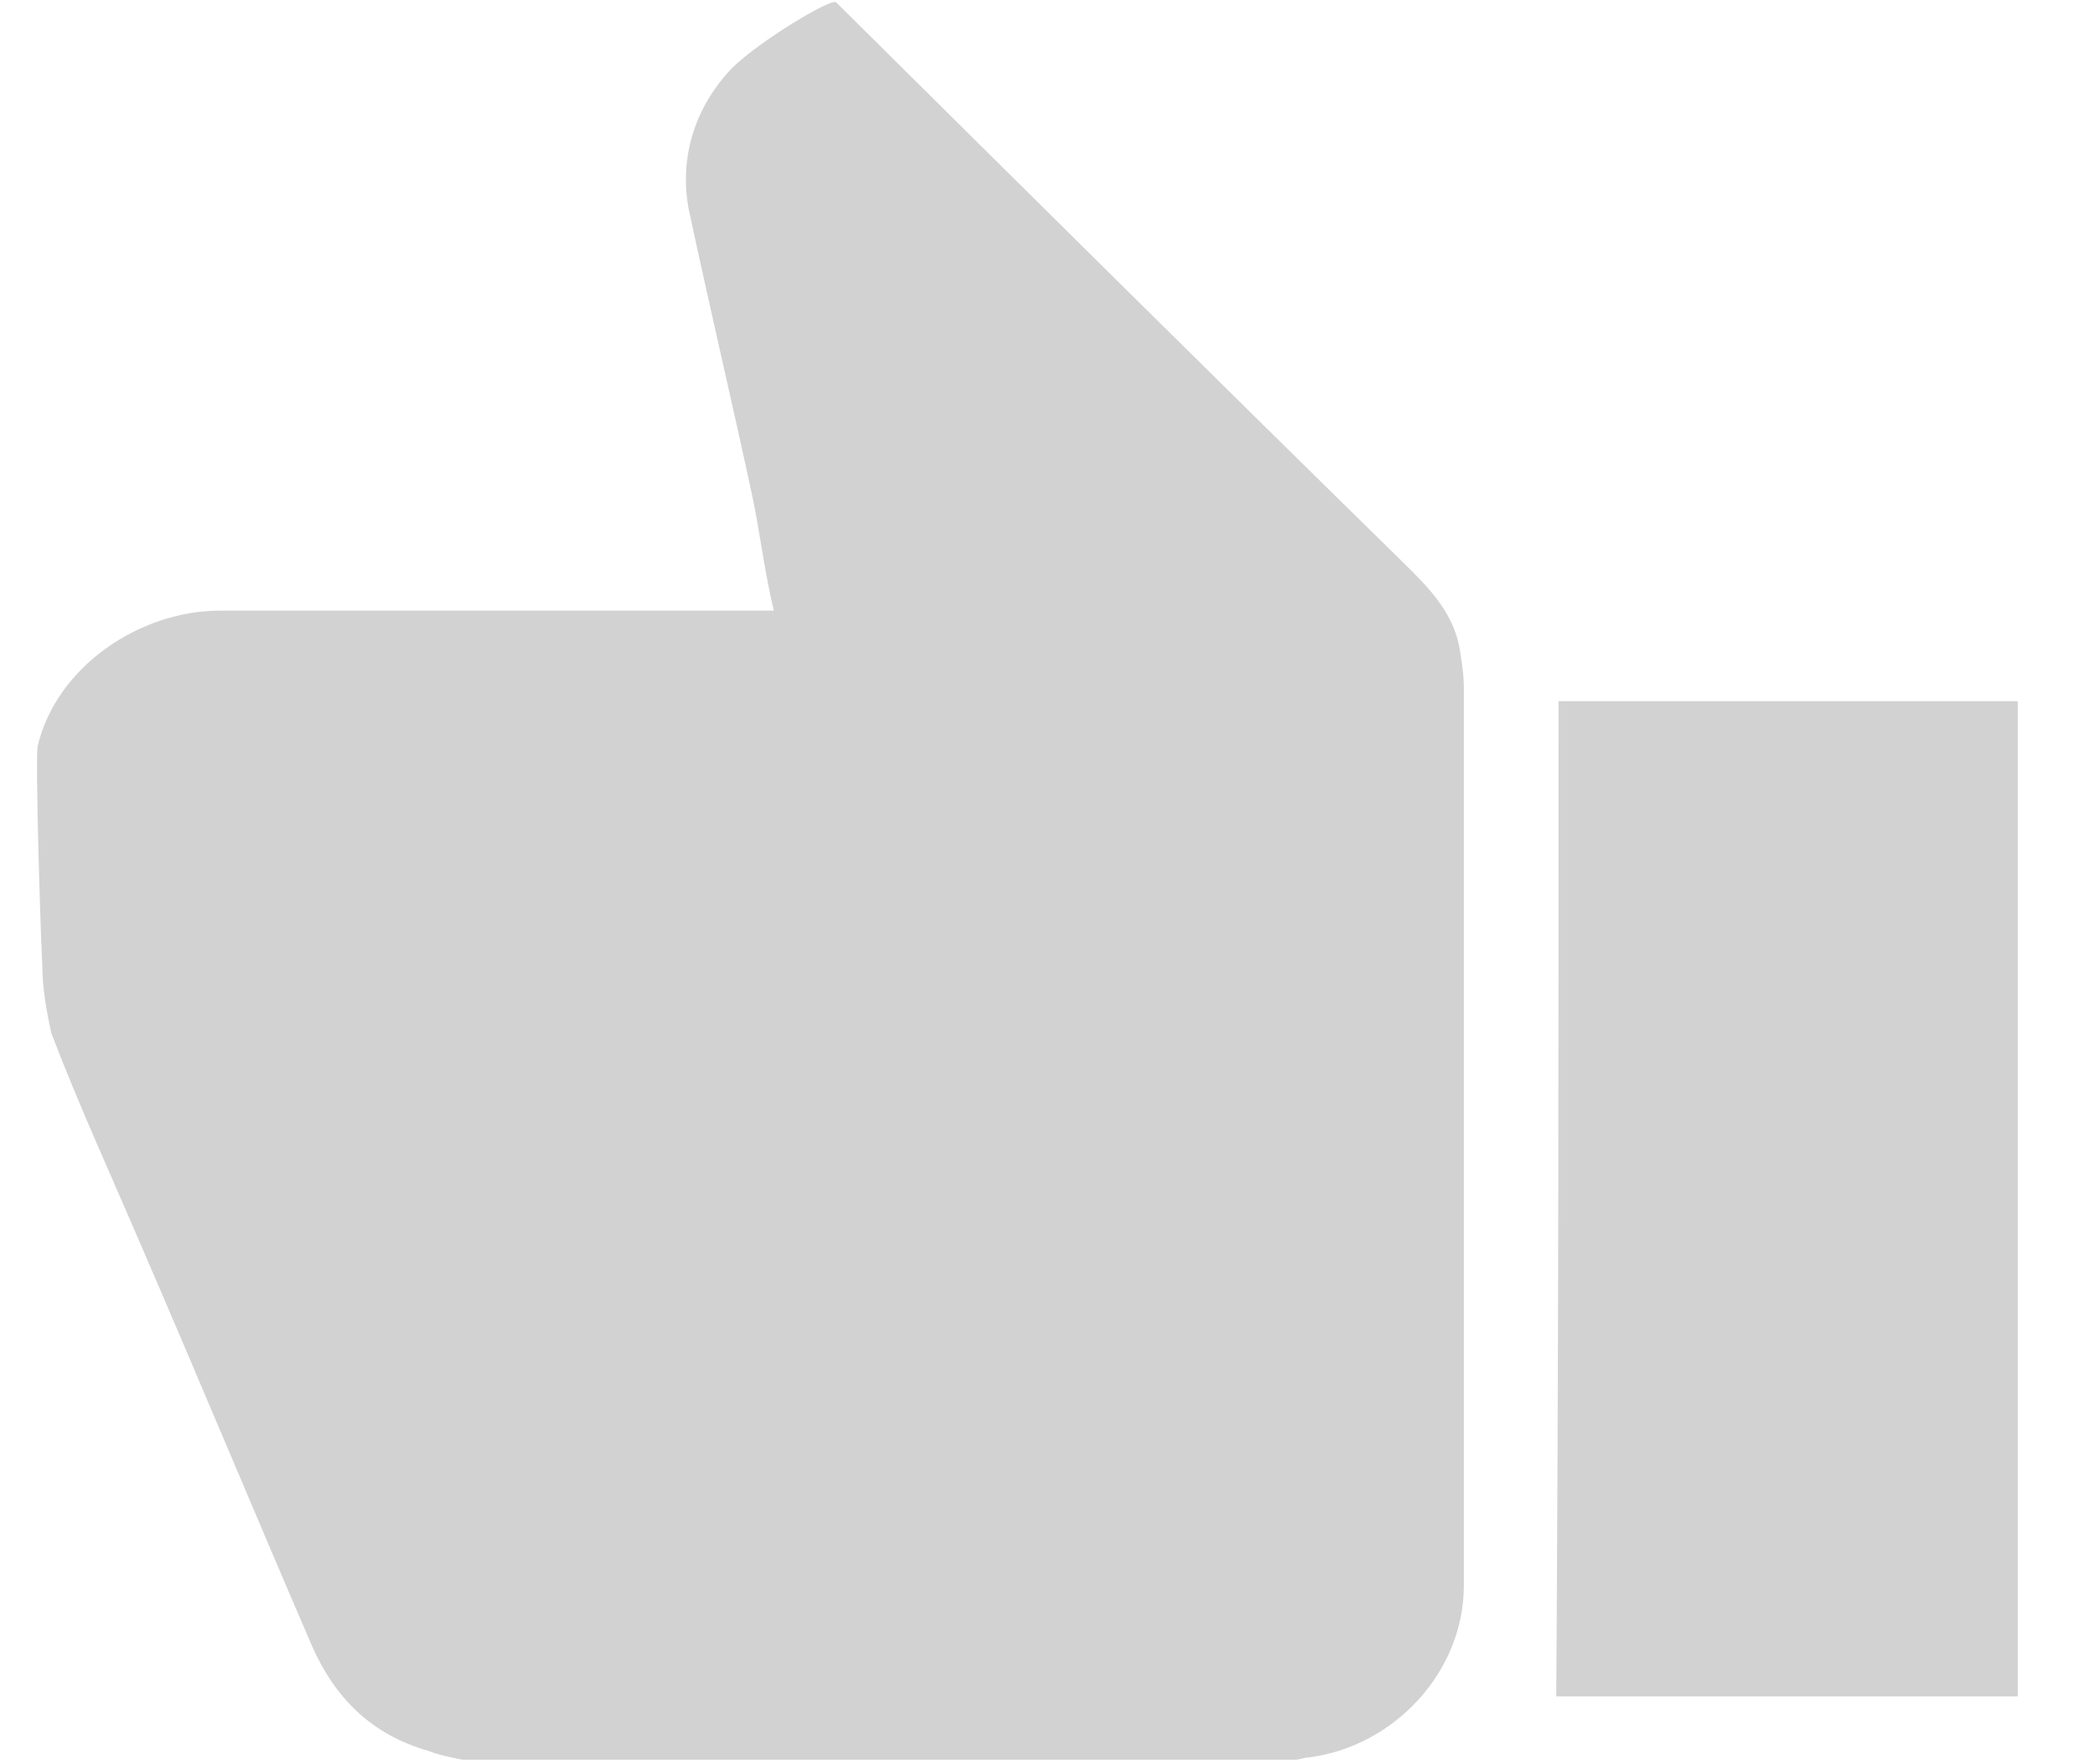
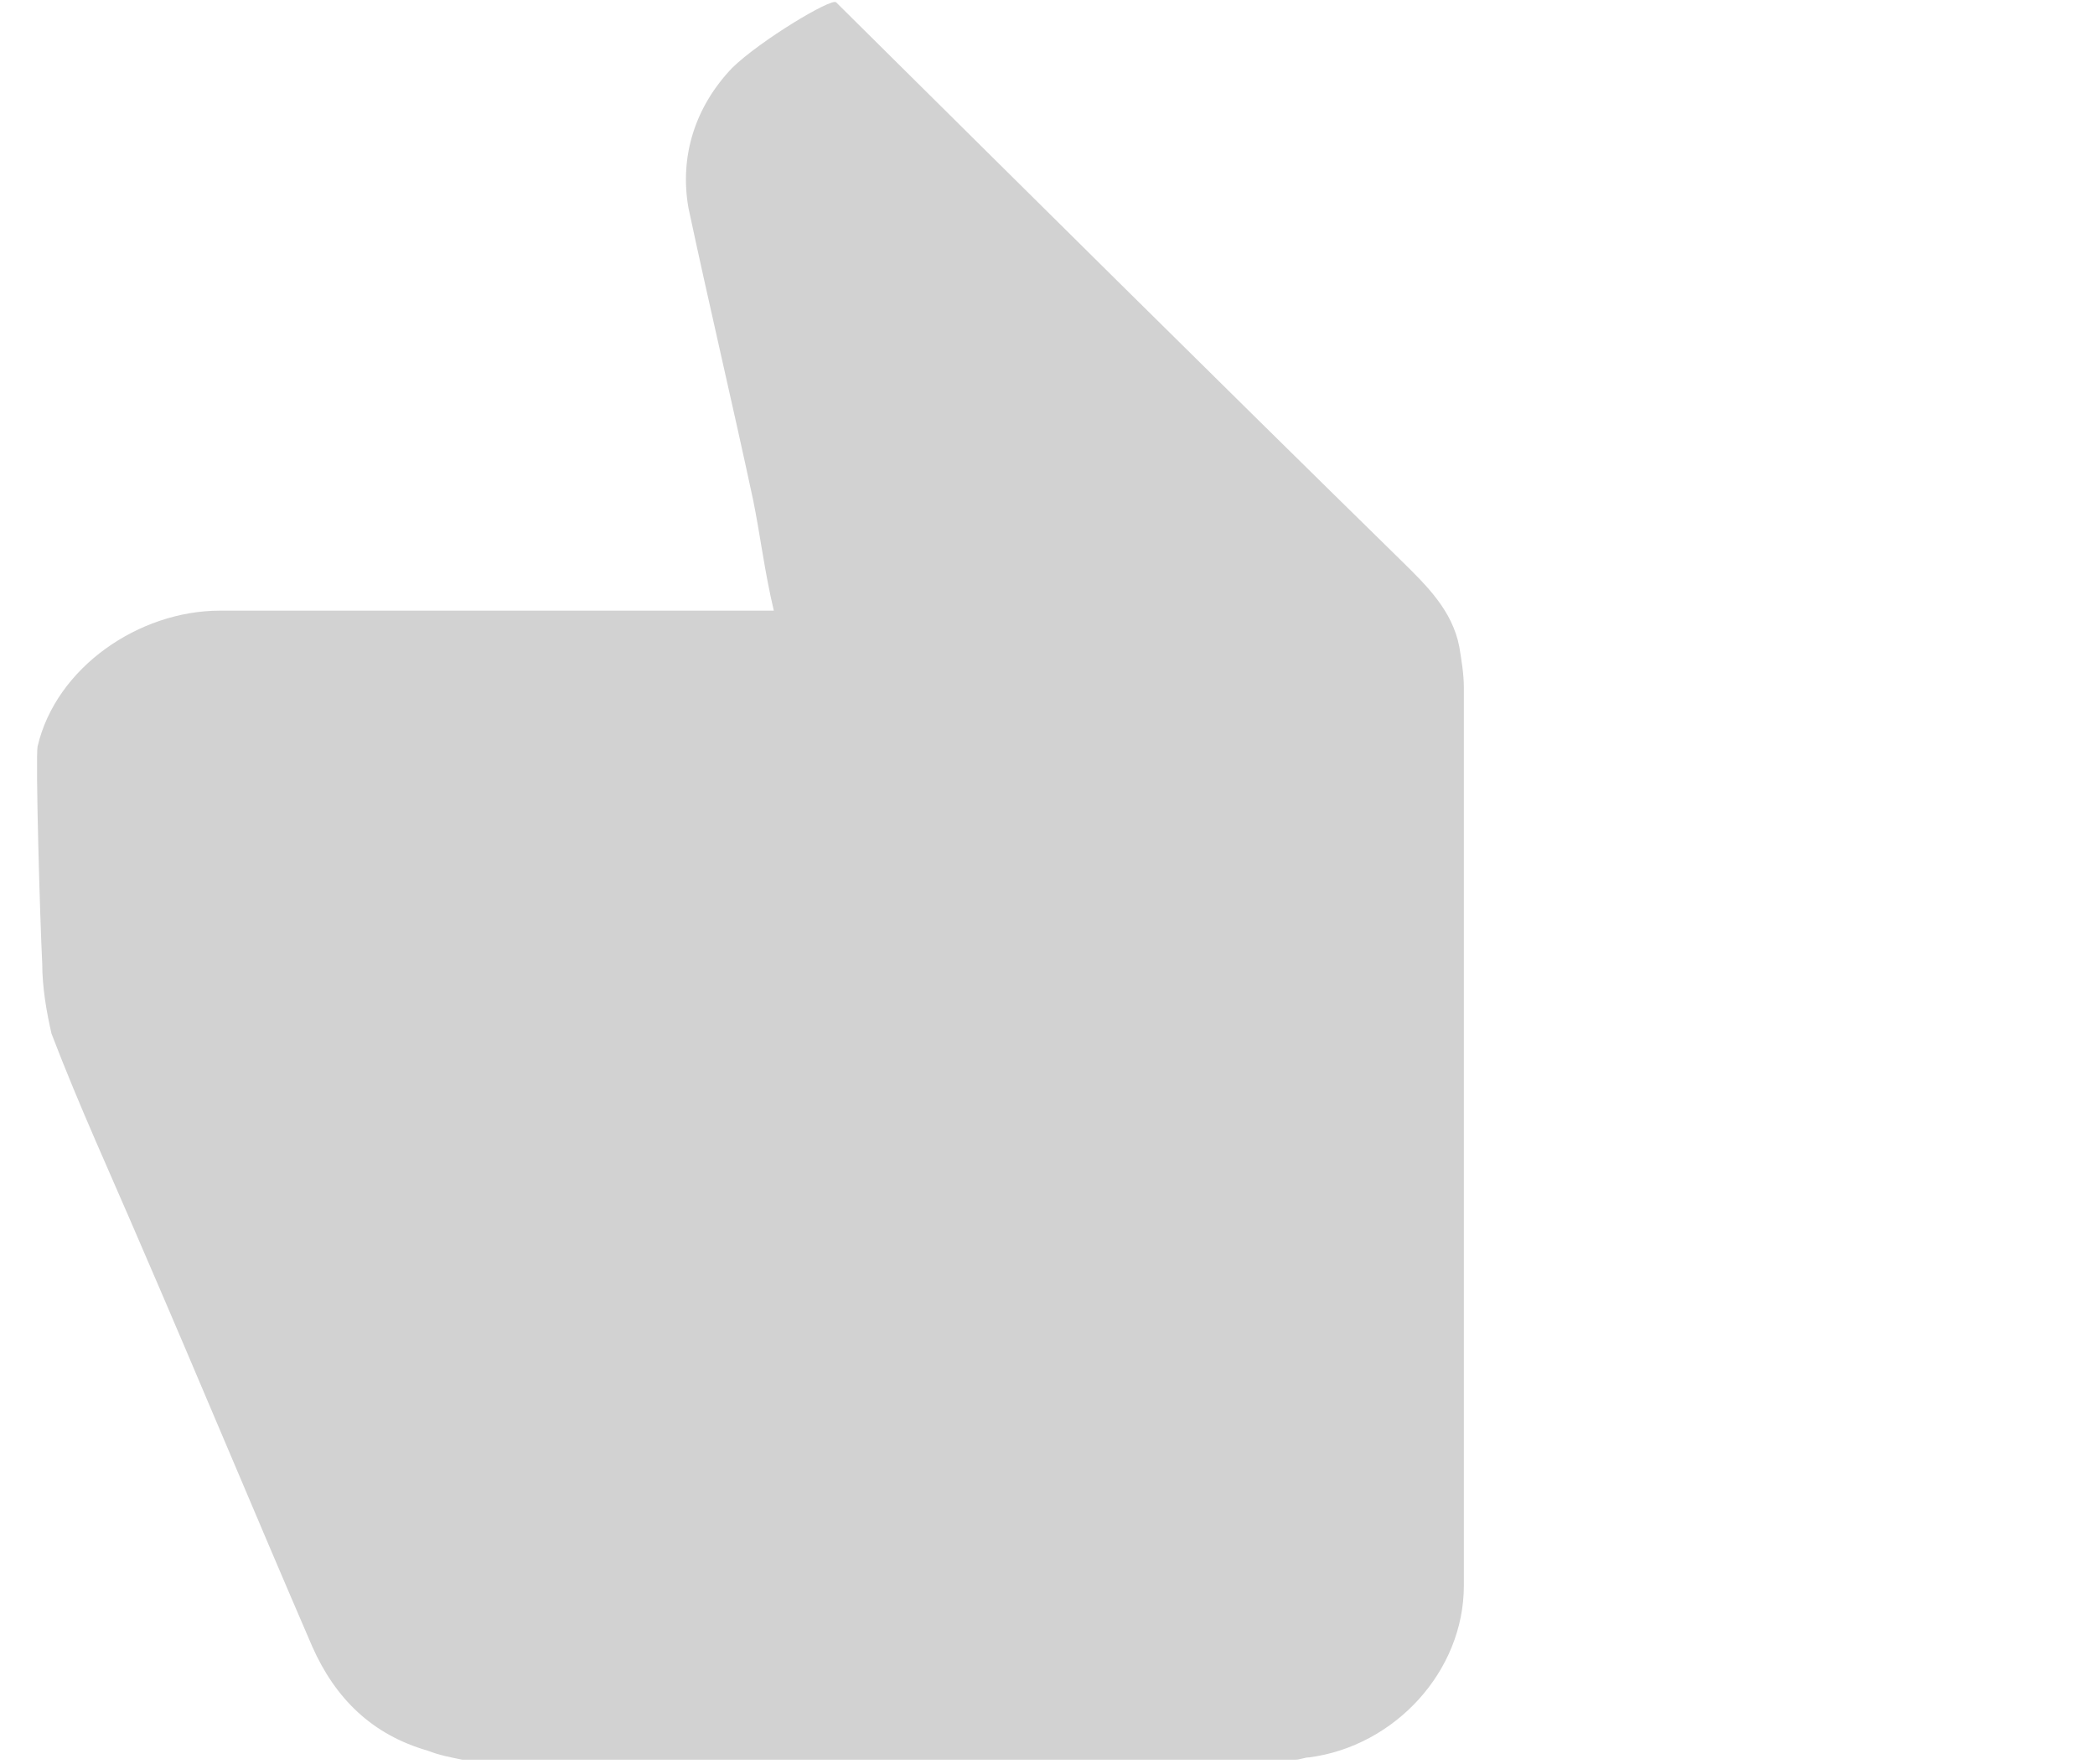
<svg xmlns="http://www.w3.org/2000/svg" width="19" height="16" viewBox="0 0 19 16" fill="none">
  <path d="M0.383 8.738C0.362 8.328 0.321 6.872 0.341 6.769C0.509 6.051 1.262 5.538 1.995 5.538C7.018 5.538 6.935 5.538 7.018 5.538C6.935 5.19 6.893 4.841 6.83 4.533C6.641 3.651 6.432 2.769 6.244 1.887C6.16 1.415 6.307 0.964 6.641 0.615C6.893 0.369 7.541 -0.021 7.583 0.021C9.3 1.723 10.995 3.405 12.711 5.087C12.941 5.313 13.172 5.538 13.235 5.867C13.255 5.99 13.276 6.113 13.276 6.236C13.276 8.944 13.276 11.651 13.276 14.38C13.276 15.159 12.649 15.836 11.874 15.938C11.832 15.938 11.79 15.959 11.748 15.959C9.237 15.959 6.704 15.959 4.193 15.959C4.088 15.938 3.983 15.918 3.879 15.877C3.376 15.733 3.041 15.405 2.832 14.933C2.309 13.723 1.807 12.513 1.283 11.303C1.011 10.667 0.718 10.031 0.467 9.374C0.425 9.19 0.383 8.964 0.383 8.738Z" fill="#D2D2D2" />
-   <path d="M14.135 6.359C14.218 6.359 14.26 6.359 14.323 6.359C15.014 6.359 16.605 6.359 17.274 6.359C17.609 6.359 17.965 6.359 18.3 6.359C18.3 9.518 18.3 12.226 18.3 15.385C17.211 15.385 15.202 15.385 14.114 15.385C14.135 12.246 14.135 9.538 14.135 6.359Z" fill="#D2D2D2" />
</svg>